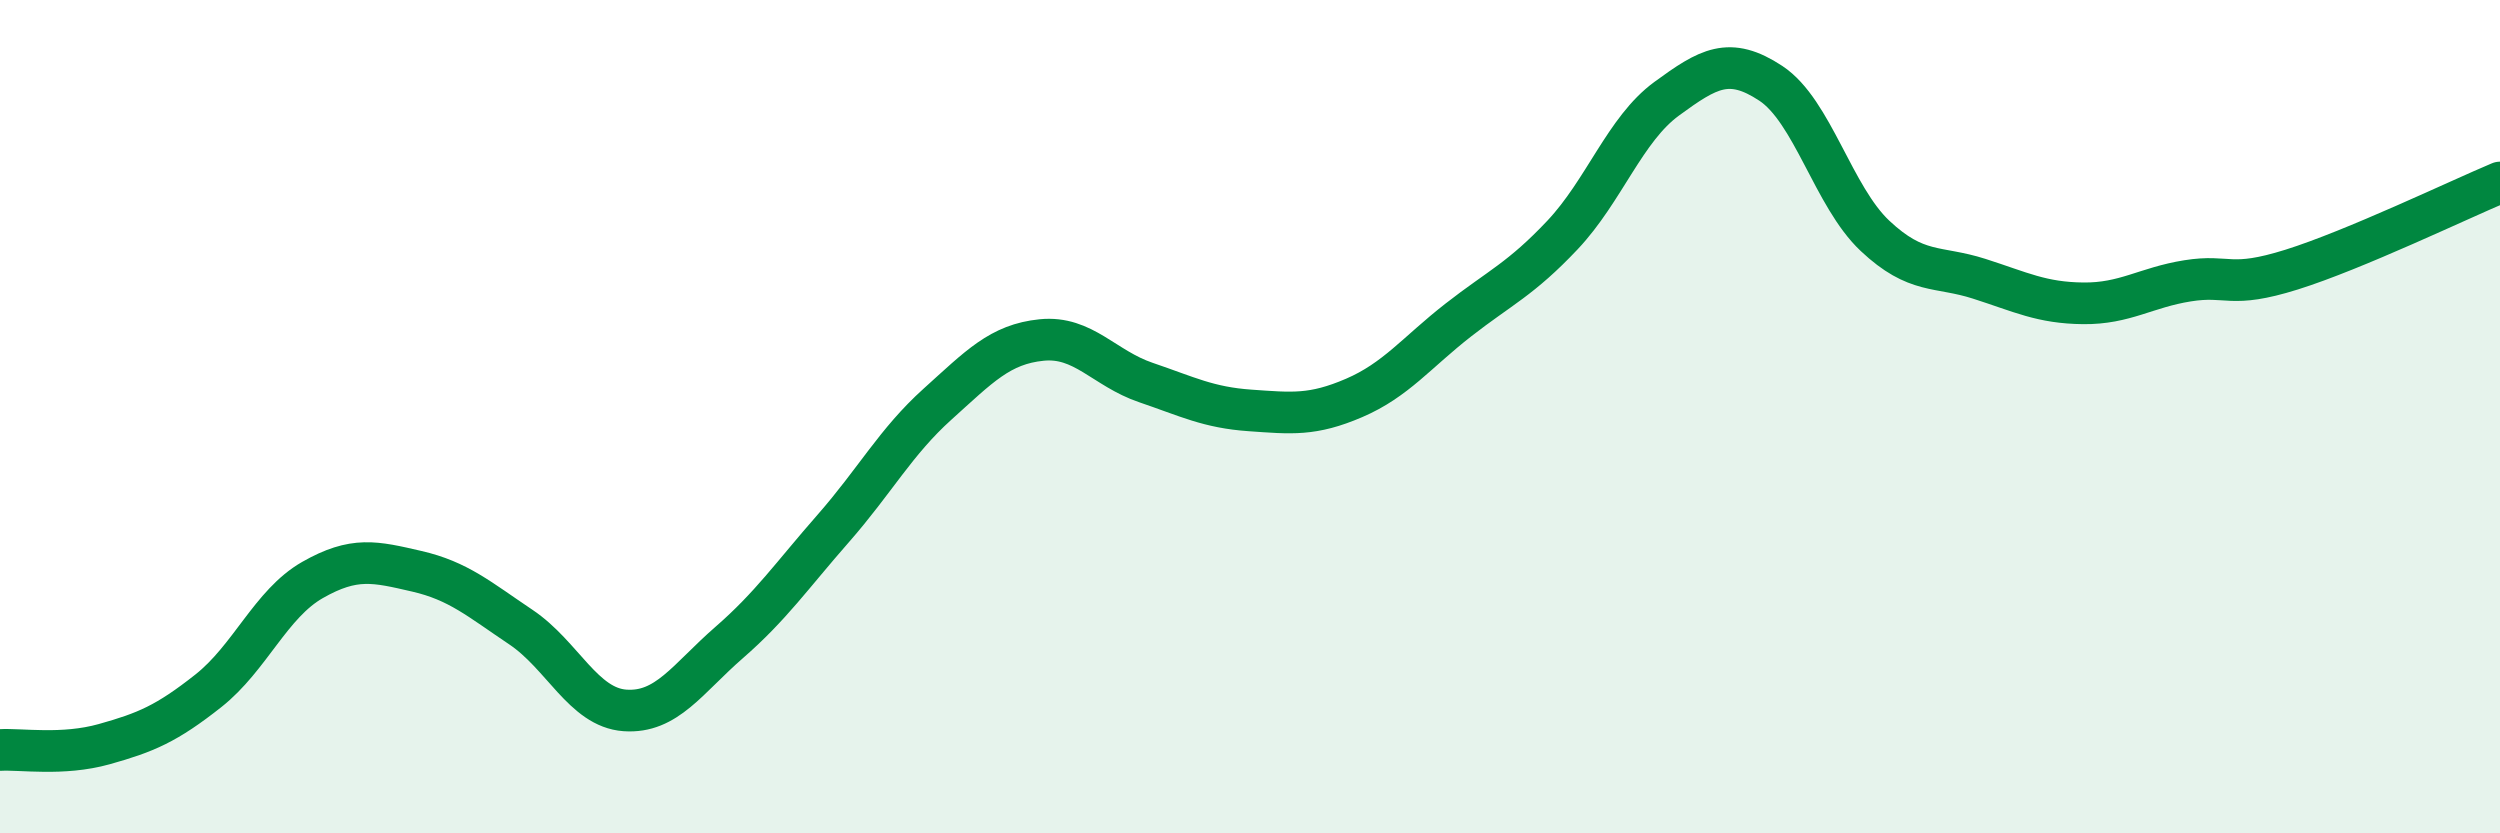
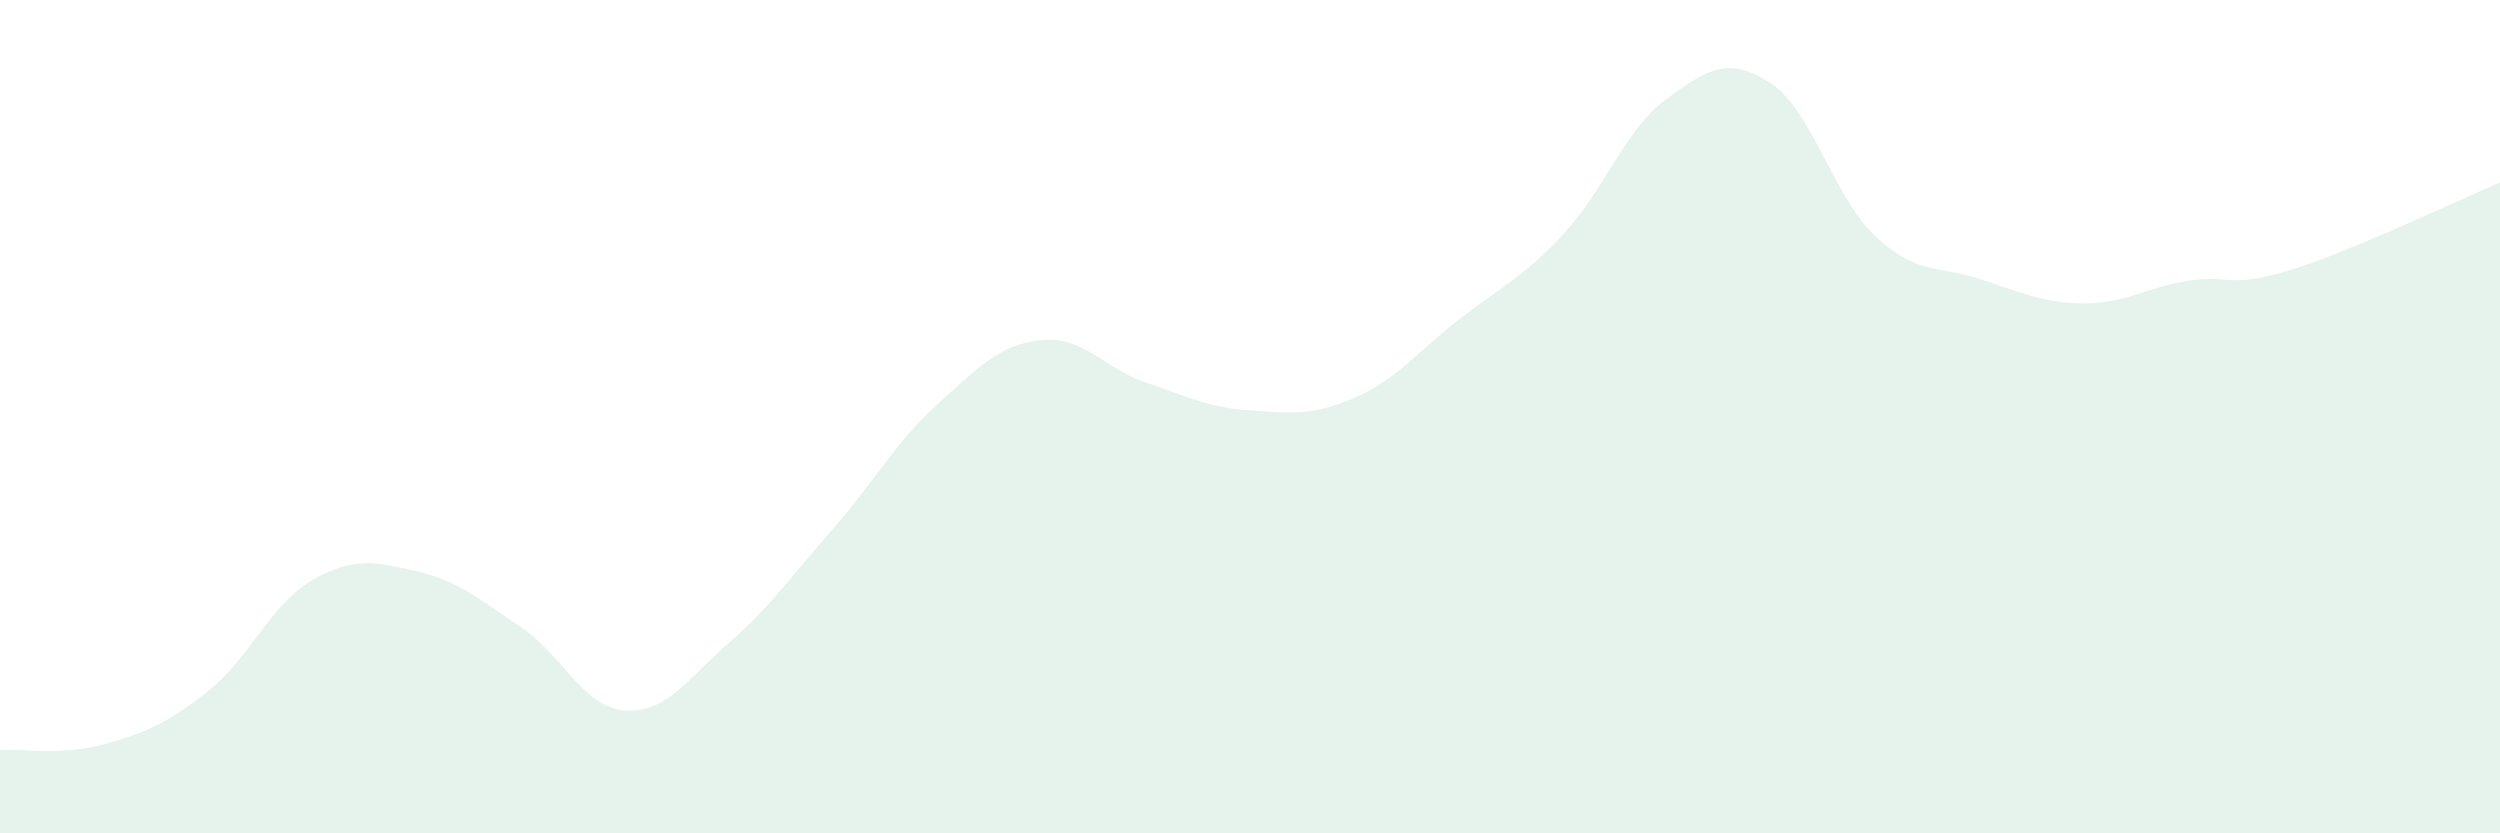
<svg xmlns="http://www.w3.org/2000/svg" width="60" height="20" viewBox="0 0 60 20">
  <path d="M 0,18 C 0.5,17.97 1.5,18.14 2.5,17.86 C 3.5,17.58 4,17.37 5,16.58 C 6,15.79 6.5,14.49 7.5,13.92 C 8.5,13.35 9,13.48 10,13.71 C 11,13.94 11.5,14.38 12.5,15.05 C 13.5,15.72 14,16.98 15,17.05 C 16,17.12 16.5,16.29 17.5,15.42 C 18.5,14.55 19,13.82 20,12.68 C 21,11.54 21.5,10.6 22.5,9.7 C 23.5,8.8 24,8.26 25,8.16 C 26,8.06 26.5,8.84 27.5,9.18 C 28.5,9.52 29,9.78 30,9.85 C 31,9.92 31.5,9.98 32.5,9.55 C 33.5,9.12 34,8.46 35,7.68 C 36,6.9 36.5,6.7 37.5,5.64 C 38.5,4.58 39,3.1 40,2.37 C 41,1.64 41.5,1.34 42.5,2 C 43.5,2.66 44,4.72 45,5.66 C 46,6.6 46.5,6.37 47.5,6.69 C 48.5,7.01 49,7.27 50,7.28 C 51,7.29 51.5,6.9 52.5,6.74 C 53.5,6.58 53.5,6.94 55,6.47 C 56.5,6 59,4.8 60,4.38L60 20L0 20Z" fill="#008740" opacity="0.1" stroke-linecap="round" stroke-linejoin="round" />
-   <path d="M 0,18 C 0.5,17.97 1.5,18.14 2.5,17.86 C 3.5,17.58 4,17.37 5,16.58 C 6,15.79 6.5,14.49 7.5,13.92 C 8.5,13.35 9,13.48 10,13.71 C 11,13.94 11.5,14.38 12.5,15.05 C 13.5,15.72 14,16.98 15,17.05 C 16,17.12 16.5,16.29 17.5,15.42 C 18.5,14.55 19,13.82 20,12.68 C 21,11.54 21.5,10.6 22.5,9.7 C 23.5,8.8 24,8.26 25,8.16 C 26,8.06 26.5,8.84 27.5,9.18 C 28.5,9.52 29,9.78 30,9.85 C 31,9.92 31.5,9.98 32.5,9.55 C 33.5,9.12 34,8.46 35,7.68 C 36,6.9 36.5,6.7 37.5,5.64 C 38.5,4.58 39,3.1 40,2.37 C 41,1.64 41.5,1.34 42.5,2 C 43.5,2.66 44,4.72 45,5.66 C 46,6.6 46.5,6.37 47.5,6.69 C 48.5,7.01 49,7.27 50,7.28 C 51,7.29 51.5,6.9 52.5,6.74 C 53.5,6.58 53.5,6.94 55,6.47 C 56.5,6 59,4.8 60,4.38" stroke="#008740" stroke-width="1" fill="none" stroke-linecap="round" stroke-linejoin="round" />
</svg>